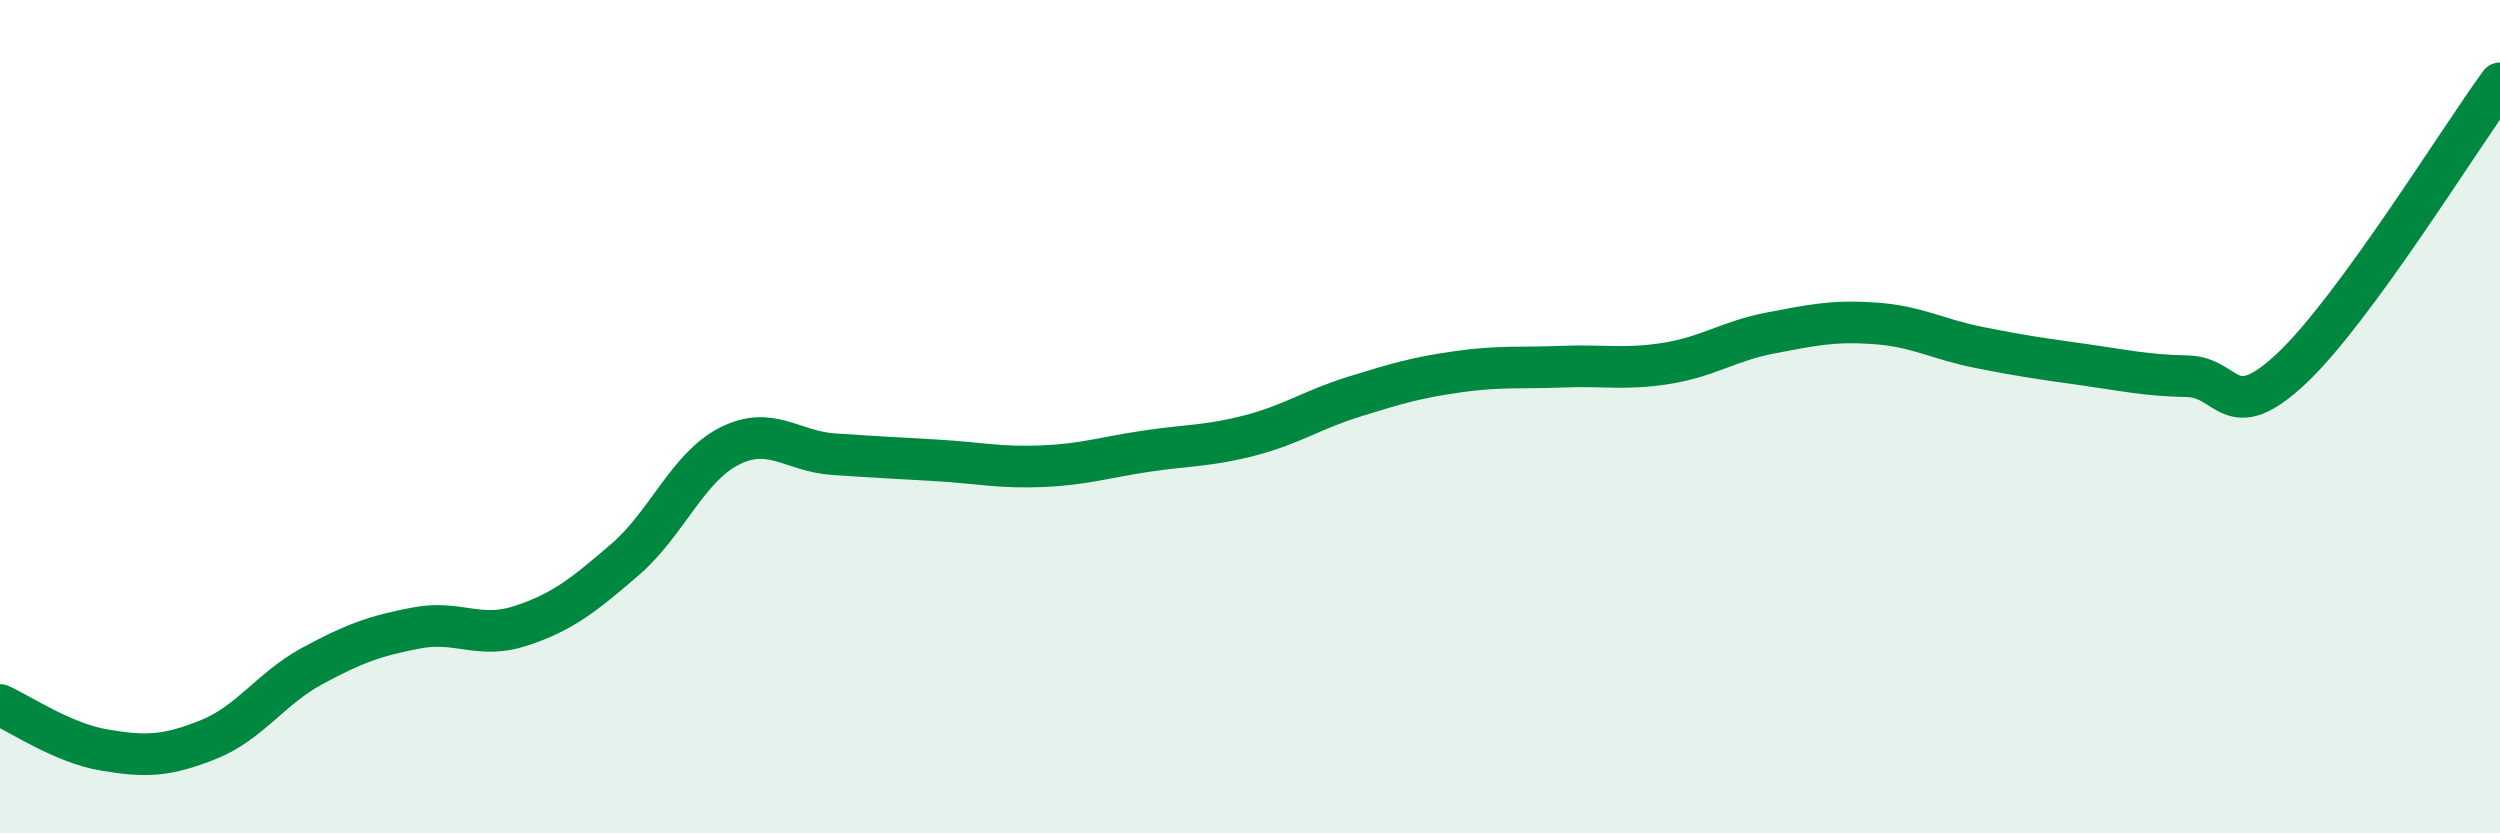
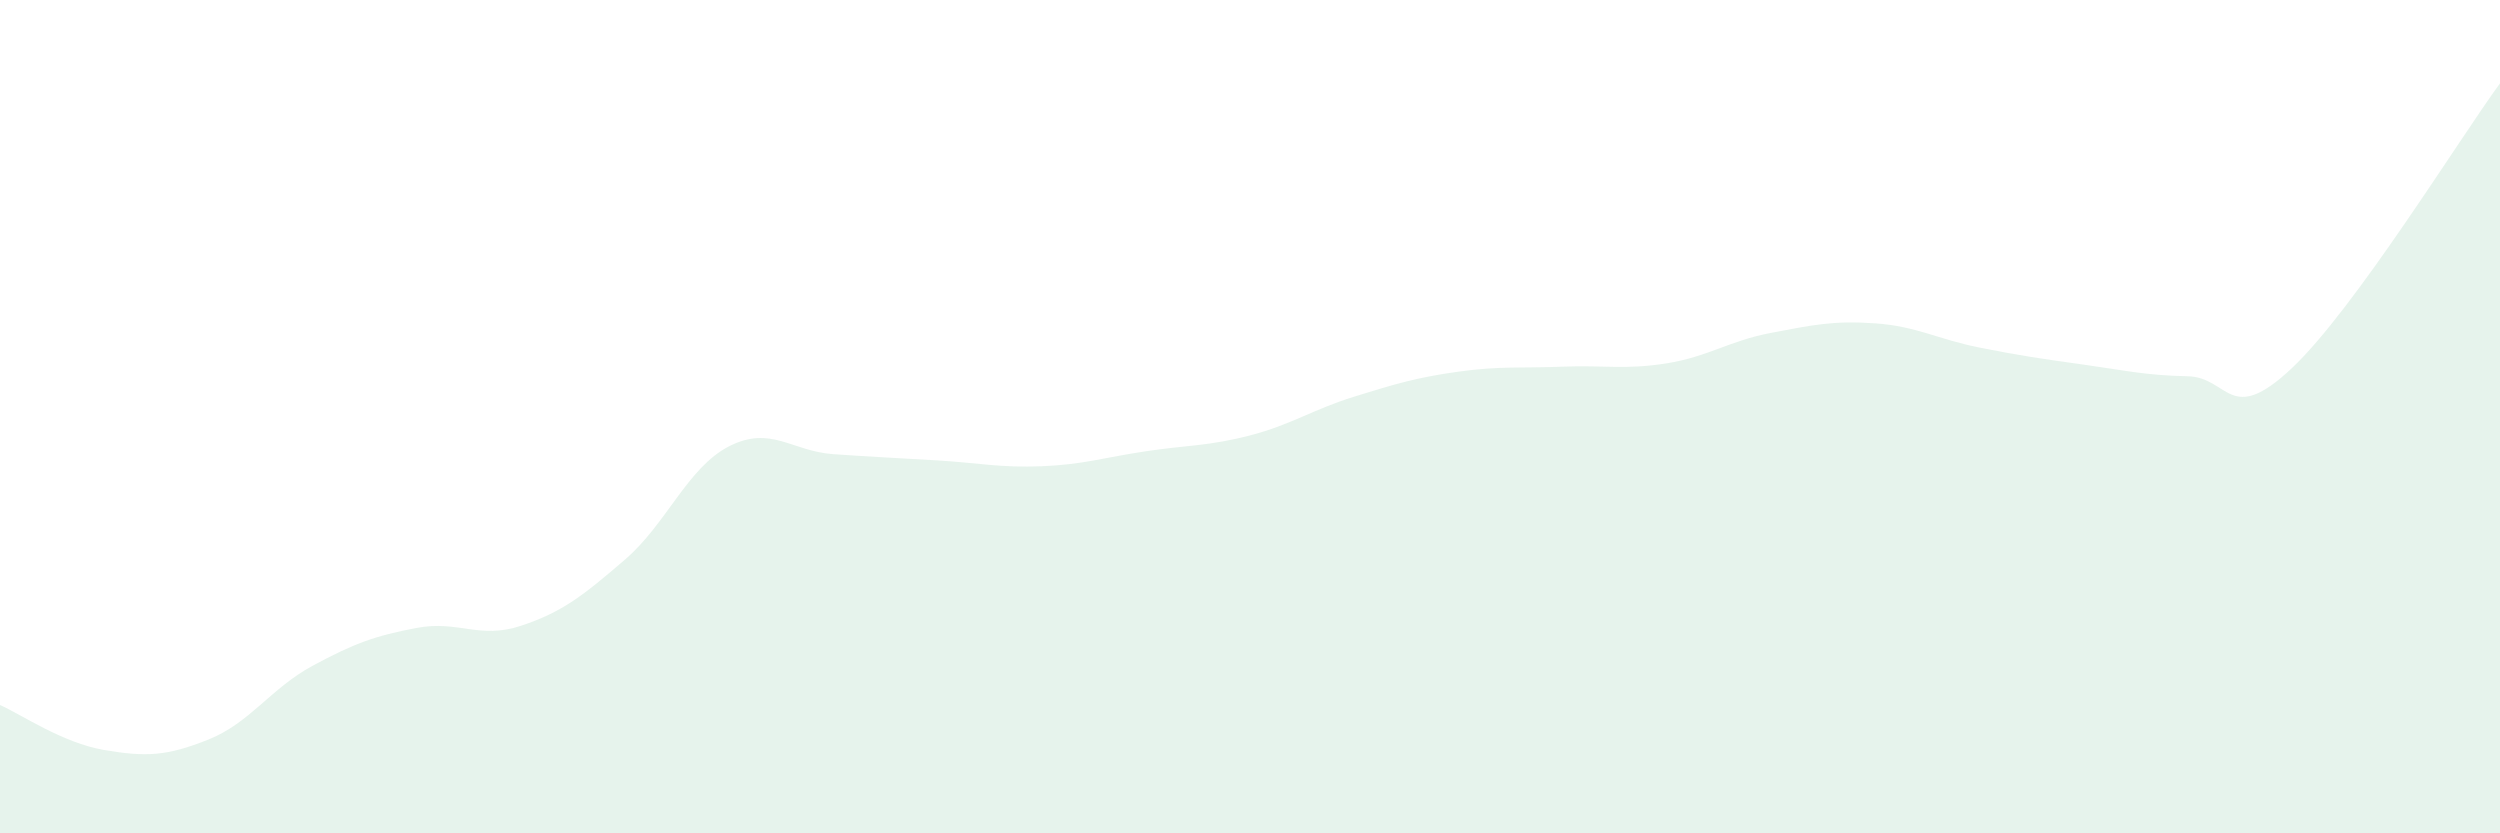
<svg xmlns="http://www.w3.org/2000/svg" width="60" height="20" viewBox="0 0 60 20">
  <path d="M 0,16.92 C 0.5,17.14 1.5,17.83 2.5,18 C 3.5,18.17 4,18.15 5,17.75 C 6,17.35 6.5,16.52 7.5,15.98 C 8.5,15.44 9,15.26 10,15.07 C 11,14.88 11.5,15.35 12.5,15.02 C 13.5,14.69 14,14.29 15,13.43 C 16,12.57 16.5,11.22 17.5,10.71 C 18.5,10.2 19,10.83 20,10.9 C 21,10.97 21.5,10.99 22.5,11.05 C 23.5,11.11 24,11.23 25,11.19 C 26,11.15 26.5,10.98 27.5,10.83 C 28.5,10.68 29,10.71 30,10.45 C 31,10.19 31.5,9.83 32.5,9.52 C 33.5,9.21 34,9.06 35,8.92 C 36,8.78 36.5,8.84 37.5,8.8 C 38.5,8.76 39,8.88 40,8.72 C 41,8.56 41.5,8.18 42.5,7.99 C 43.5,7.8 44,7.69 45,7.76 C 46,7.83 46.5,8.14 47.5,8.34 C 48.5,8.54 49,8.61 50,8.75 C 51,8.89 51.5,9.01 52.5,9.03 C 53.5,9.05 53.5,10.25 55,8.84 C 56.5,7.43 59,3.37 60,2L60 20L0 20Z" fill="#008740" opacity="0.1" stroke-linecap="round" stroke-linejoin="round" />
-   <path d="M 0,16.92 C 0.5,17.14 1.5,17.83 2.5,18 C 3.5,18.17 4,18.15 5,17.75 C 6,17.35 6.5,16.52 7.5,15.98 C 8.5,15.44 9,15.26 10,15.07 C 11,14.88 11.5,15.35 12.5,15.02 C 13.5,14.69 14,14.29 15,13.43 C 16,12.57 16.5,11.22 17.5,10.71 C 18.5,10.2 19,10.83 20,10.9 C 21,10.97 21.5,10.99 22.5,11.05 C 23.5,11.11 24,11.23 25,11.19 C 26,11.15 26.5,10.98 27.5,10.83 C 28.5,10.68 29,10.71 30,10.45 C 31,10.19 31.5,9.83 32.5,9.52 C 33.5,9.21 34,9.06 35,8.92 C 36,8.78 36.5,8.84 37.5,8.8 C 38.5,8.76 39,8.88 40,8.72 C 41,8.56 41.5,8.18 42.5,7.99 C 43.5,7.8 44,7.69 45,7.76 C 46,7.83 46.5,8.14 47.5,8.34 C 48.5,8.54 49,8.61 50,8.75 C 51,8.89 51.5,9.01 52.5,9.03 C 53.5,9.05 53.5,10.25 55,8.84 C 56.5,7.43 59,3.37 60,2" stroke="#008740" stroke-width="1" fill="none" stroke-linecap="round" stroke-linejoin="round" />
</svg>